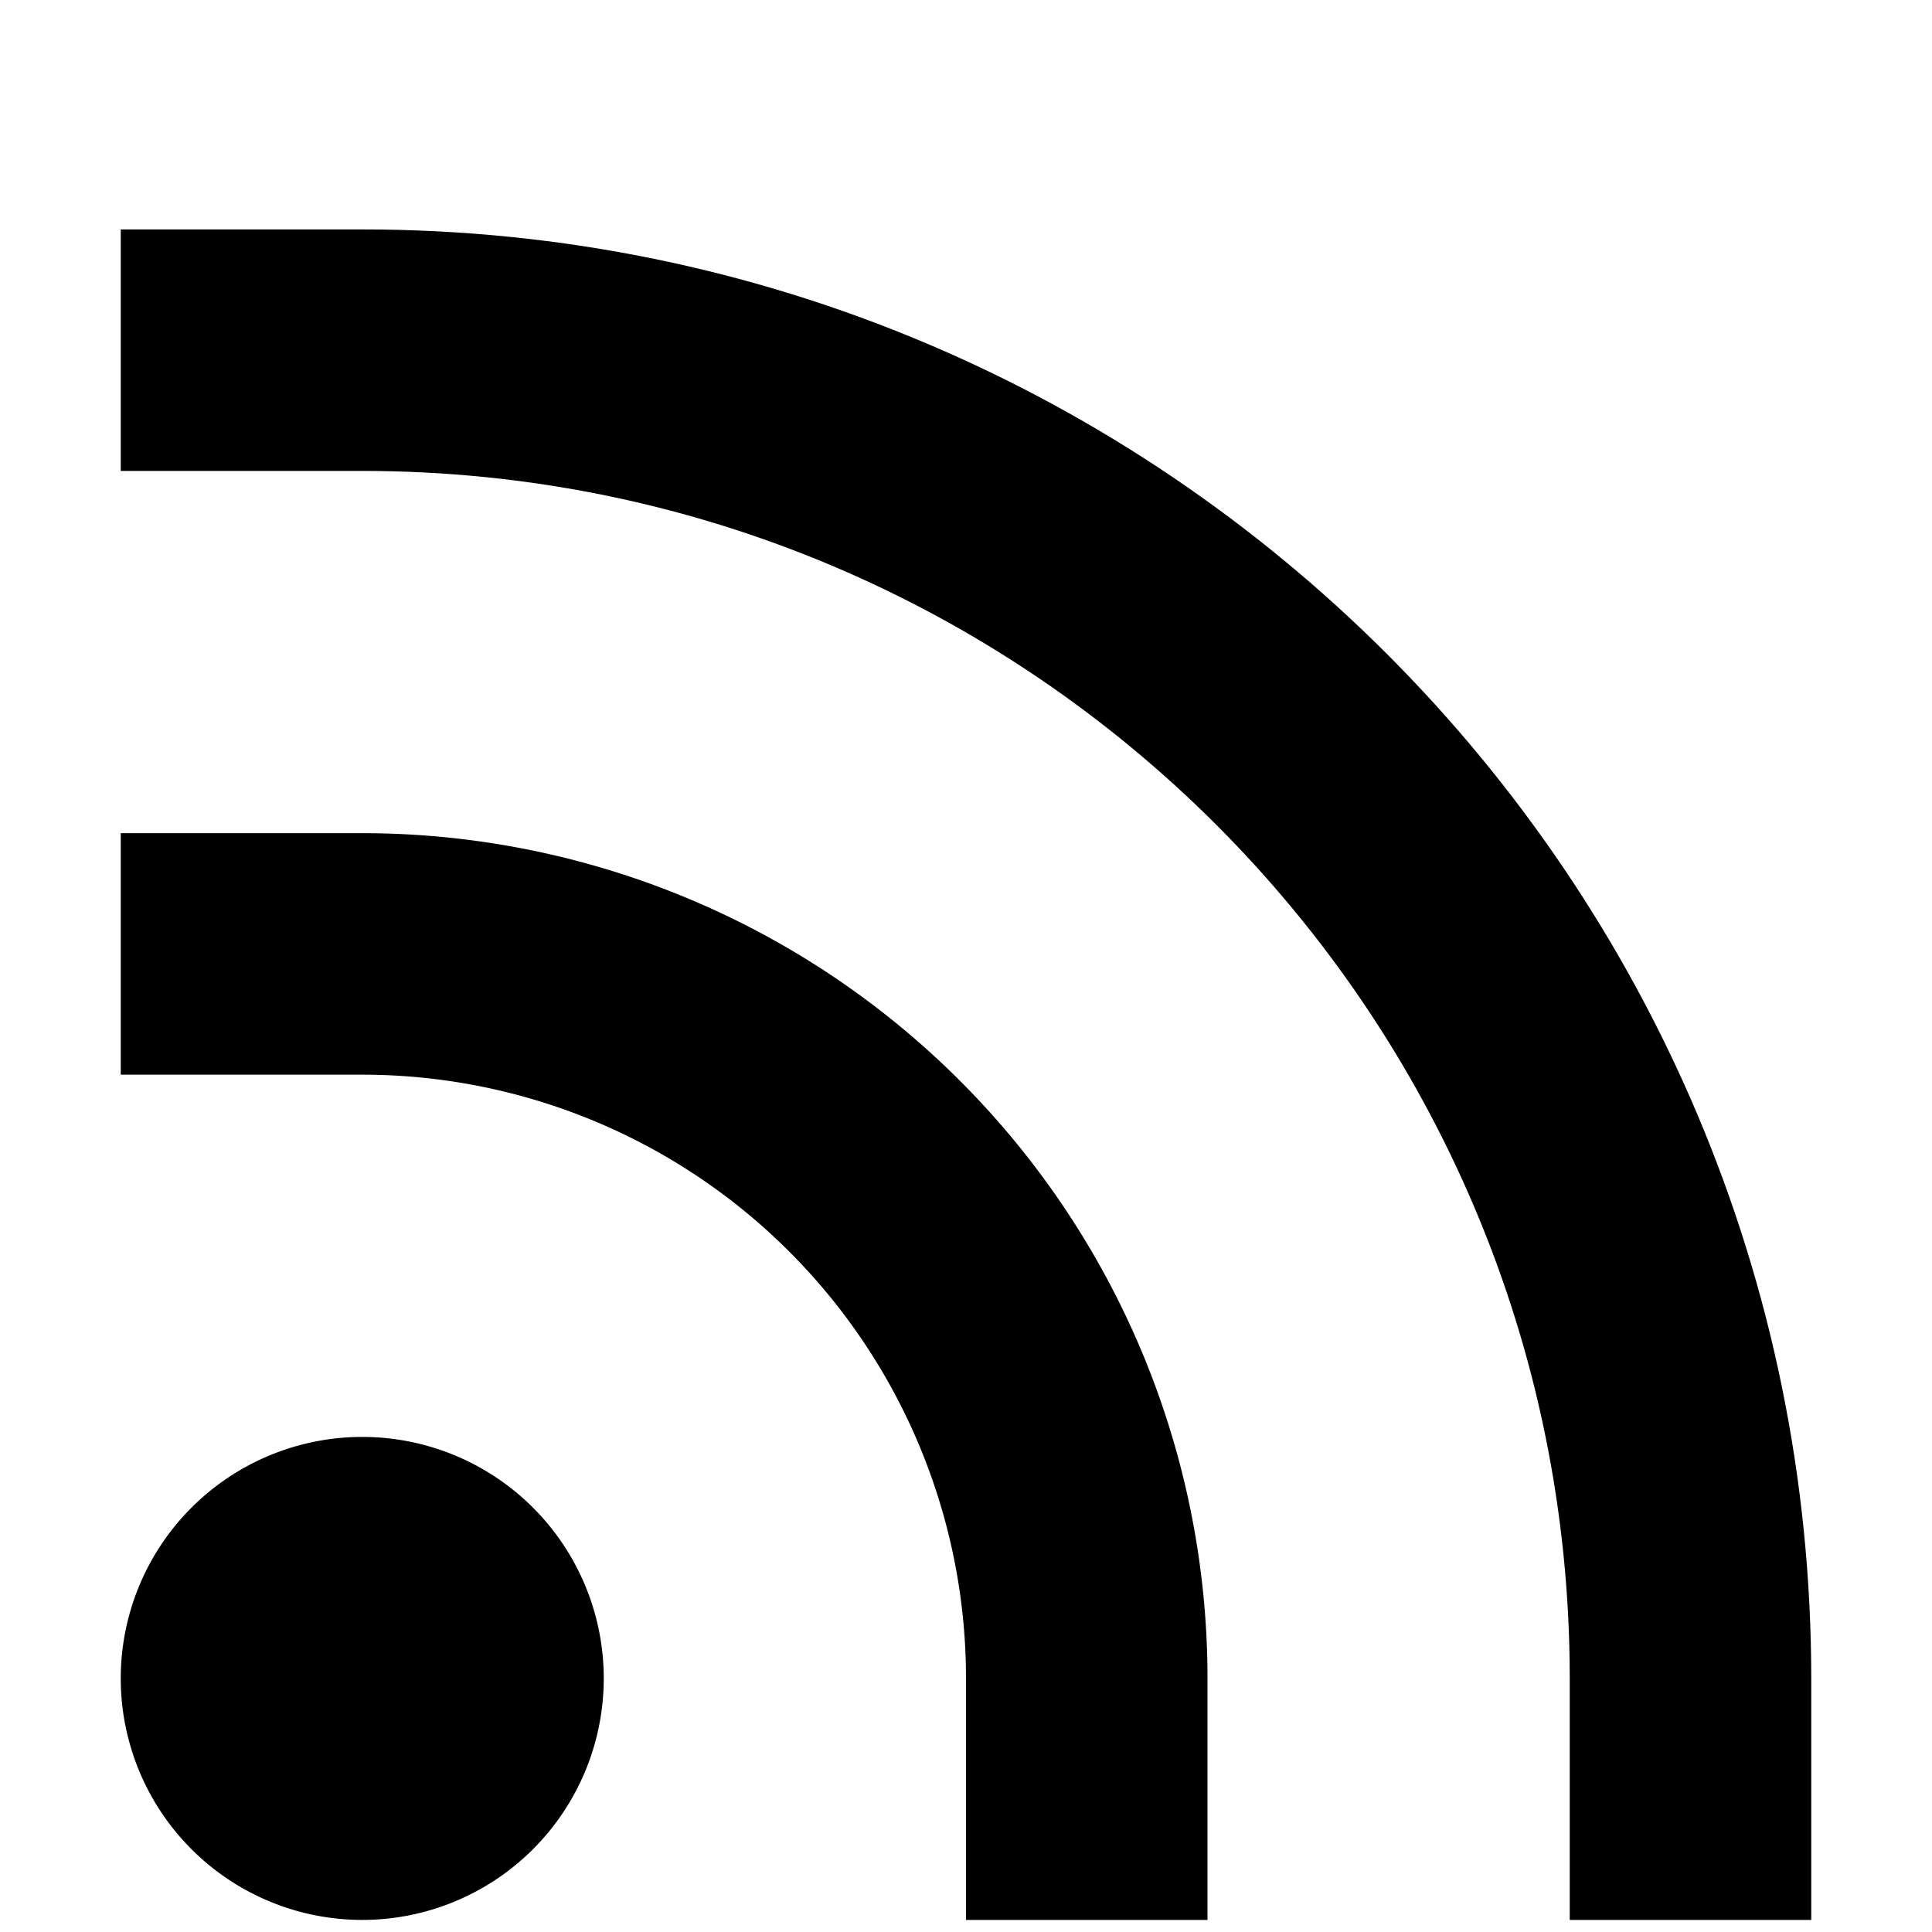
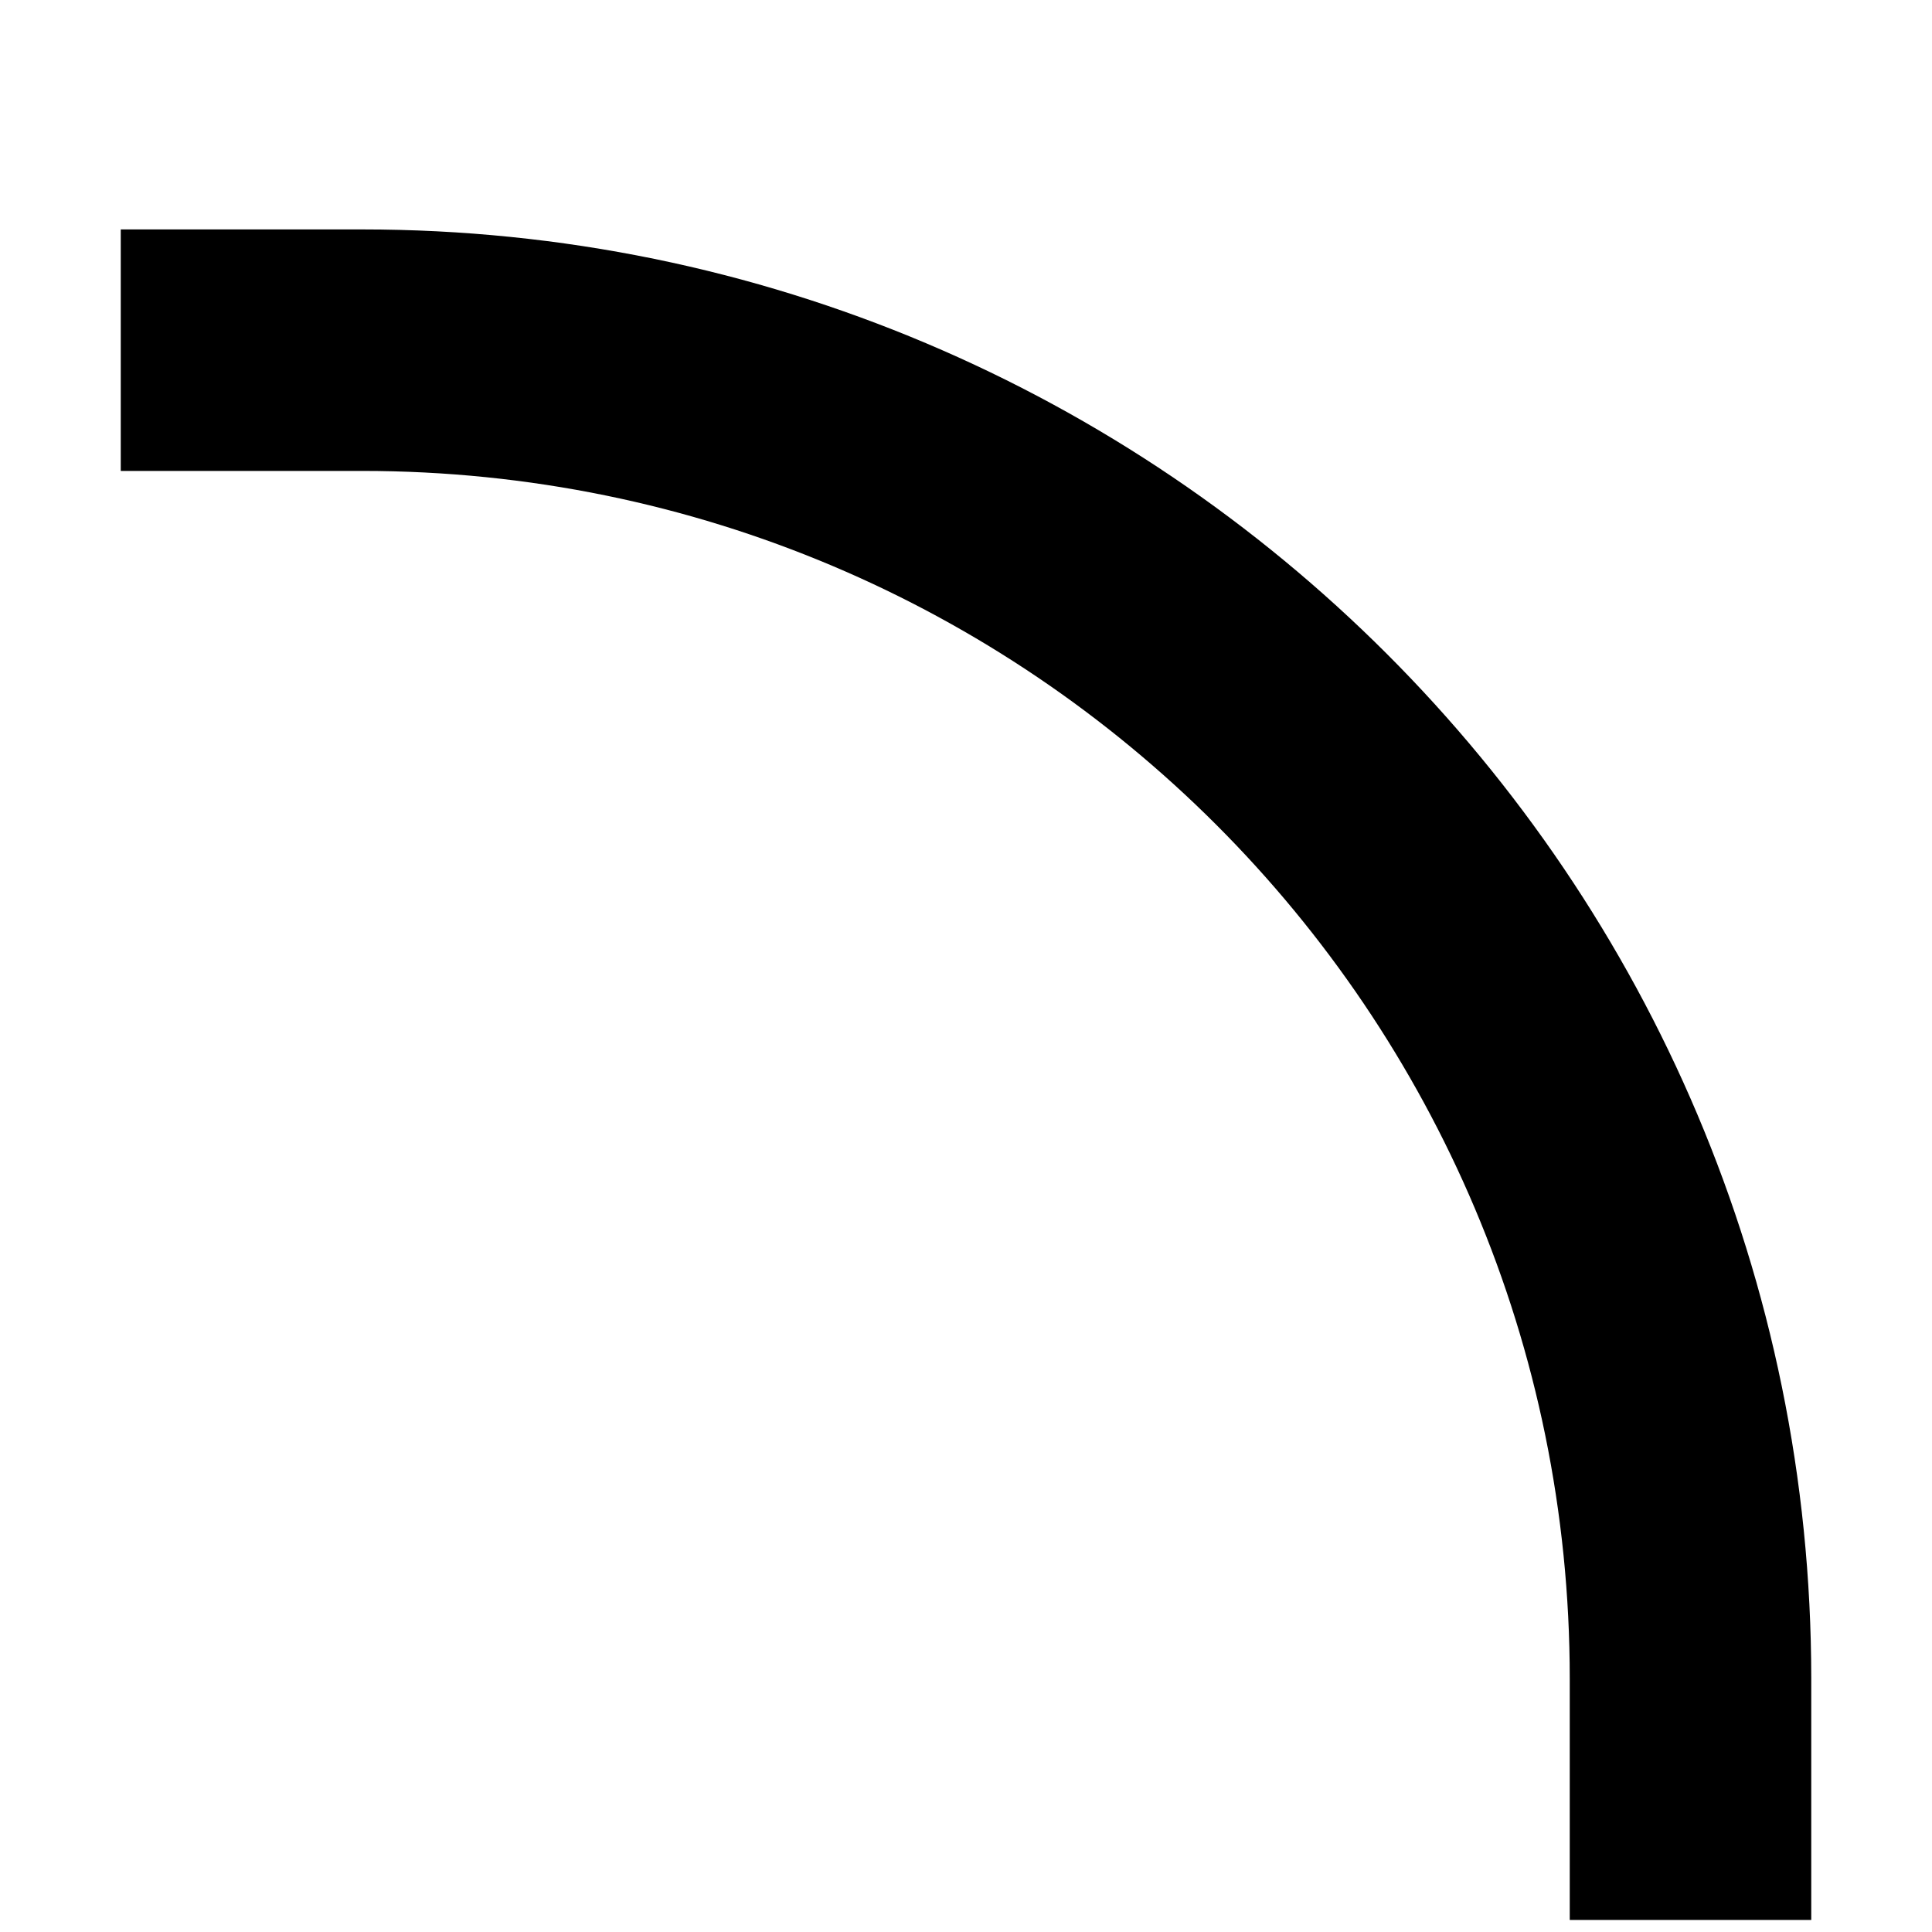
<svg xmlns="http://www.w3.org/2000/svg" width="800" height="800" viewBox="0 -0.9 16 16" fill="none">
  <path d="M3 1H1v2h2c5.523 0 10 4.477 10 10v2h2v-2C15 6.373 9.627 1 3 1Z" fill="#000" />
-   <path d="M3 6H1v2h2a5 5 0 0 1 5 5v2h2v-2a7 7 0 0 0-7-7Zm0 9a2 2 0 1 0 0-4 2 2 0 0 0 0 4Z" fill="#000" />
</svg>